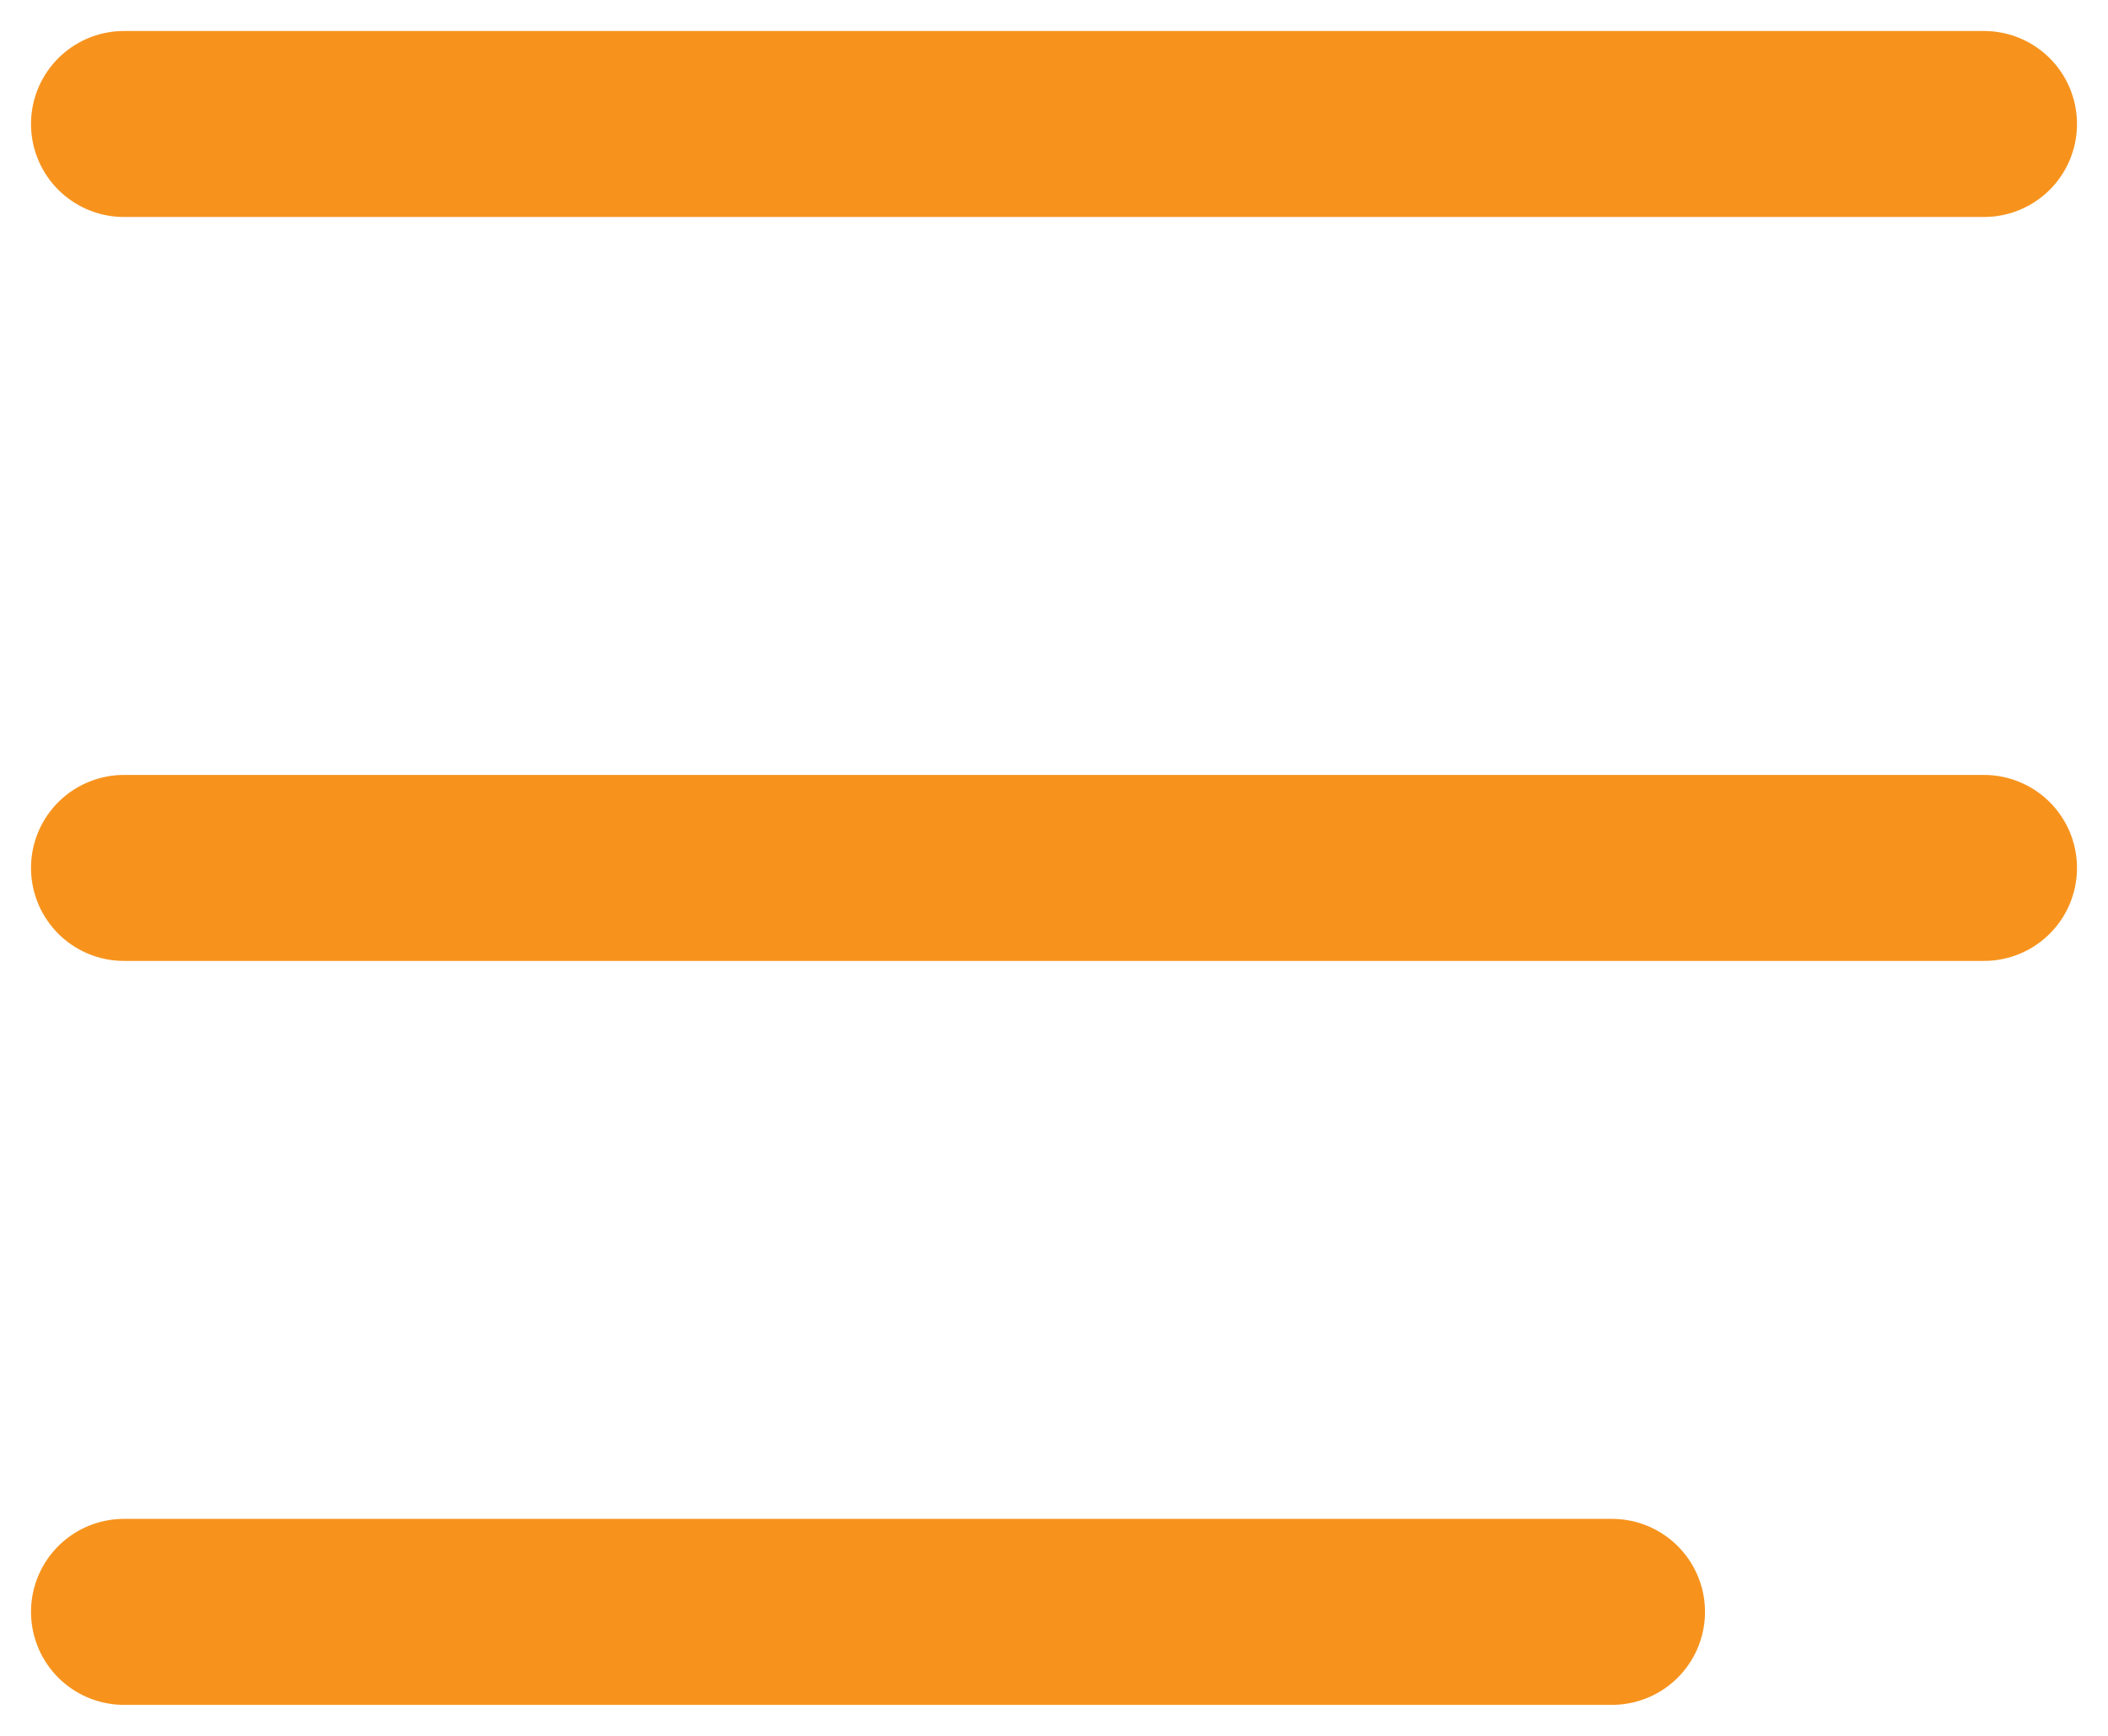
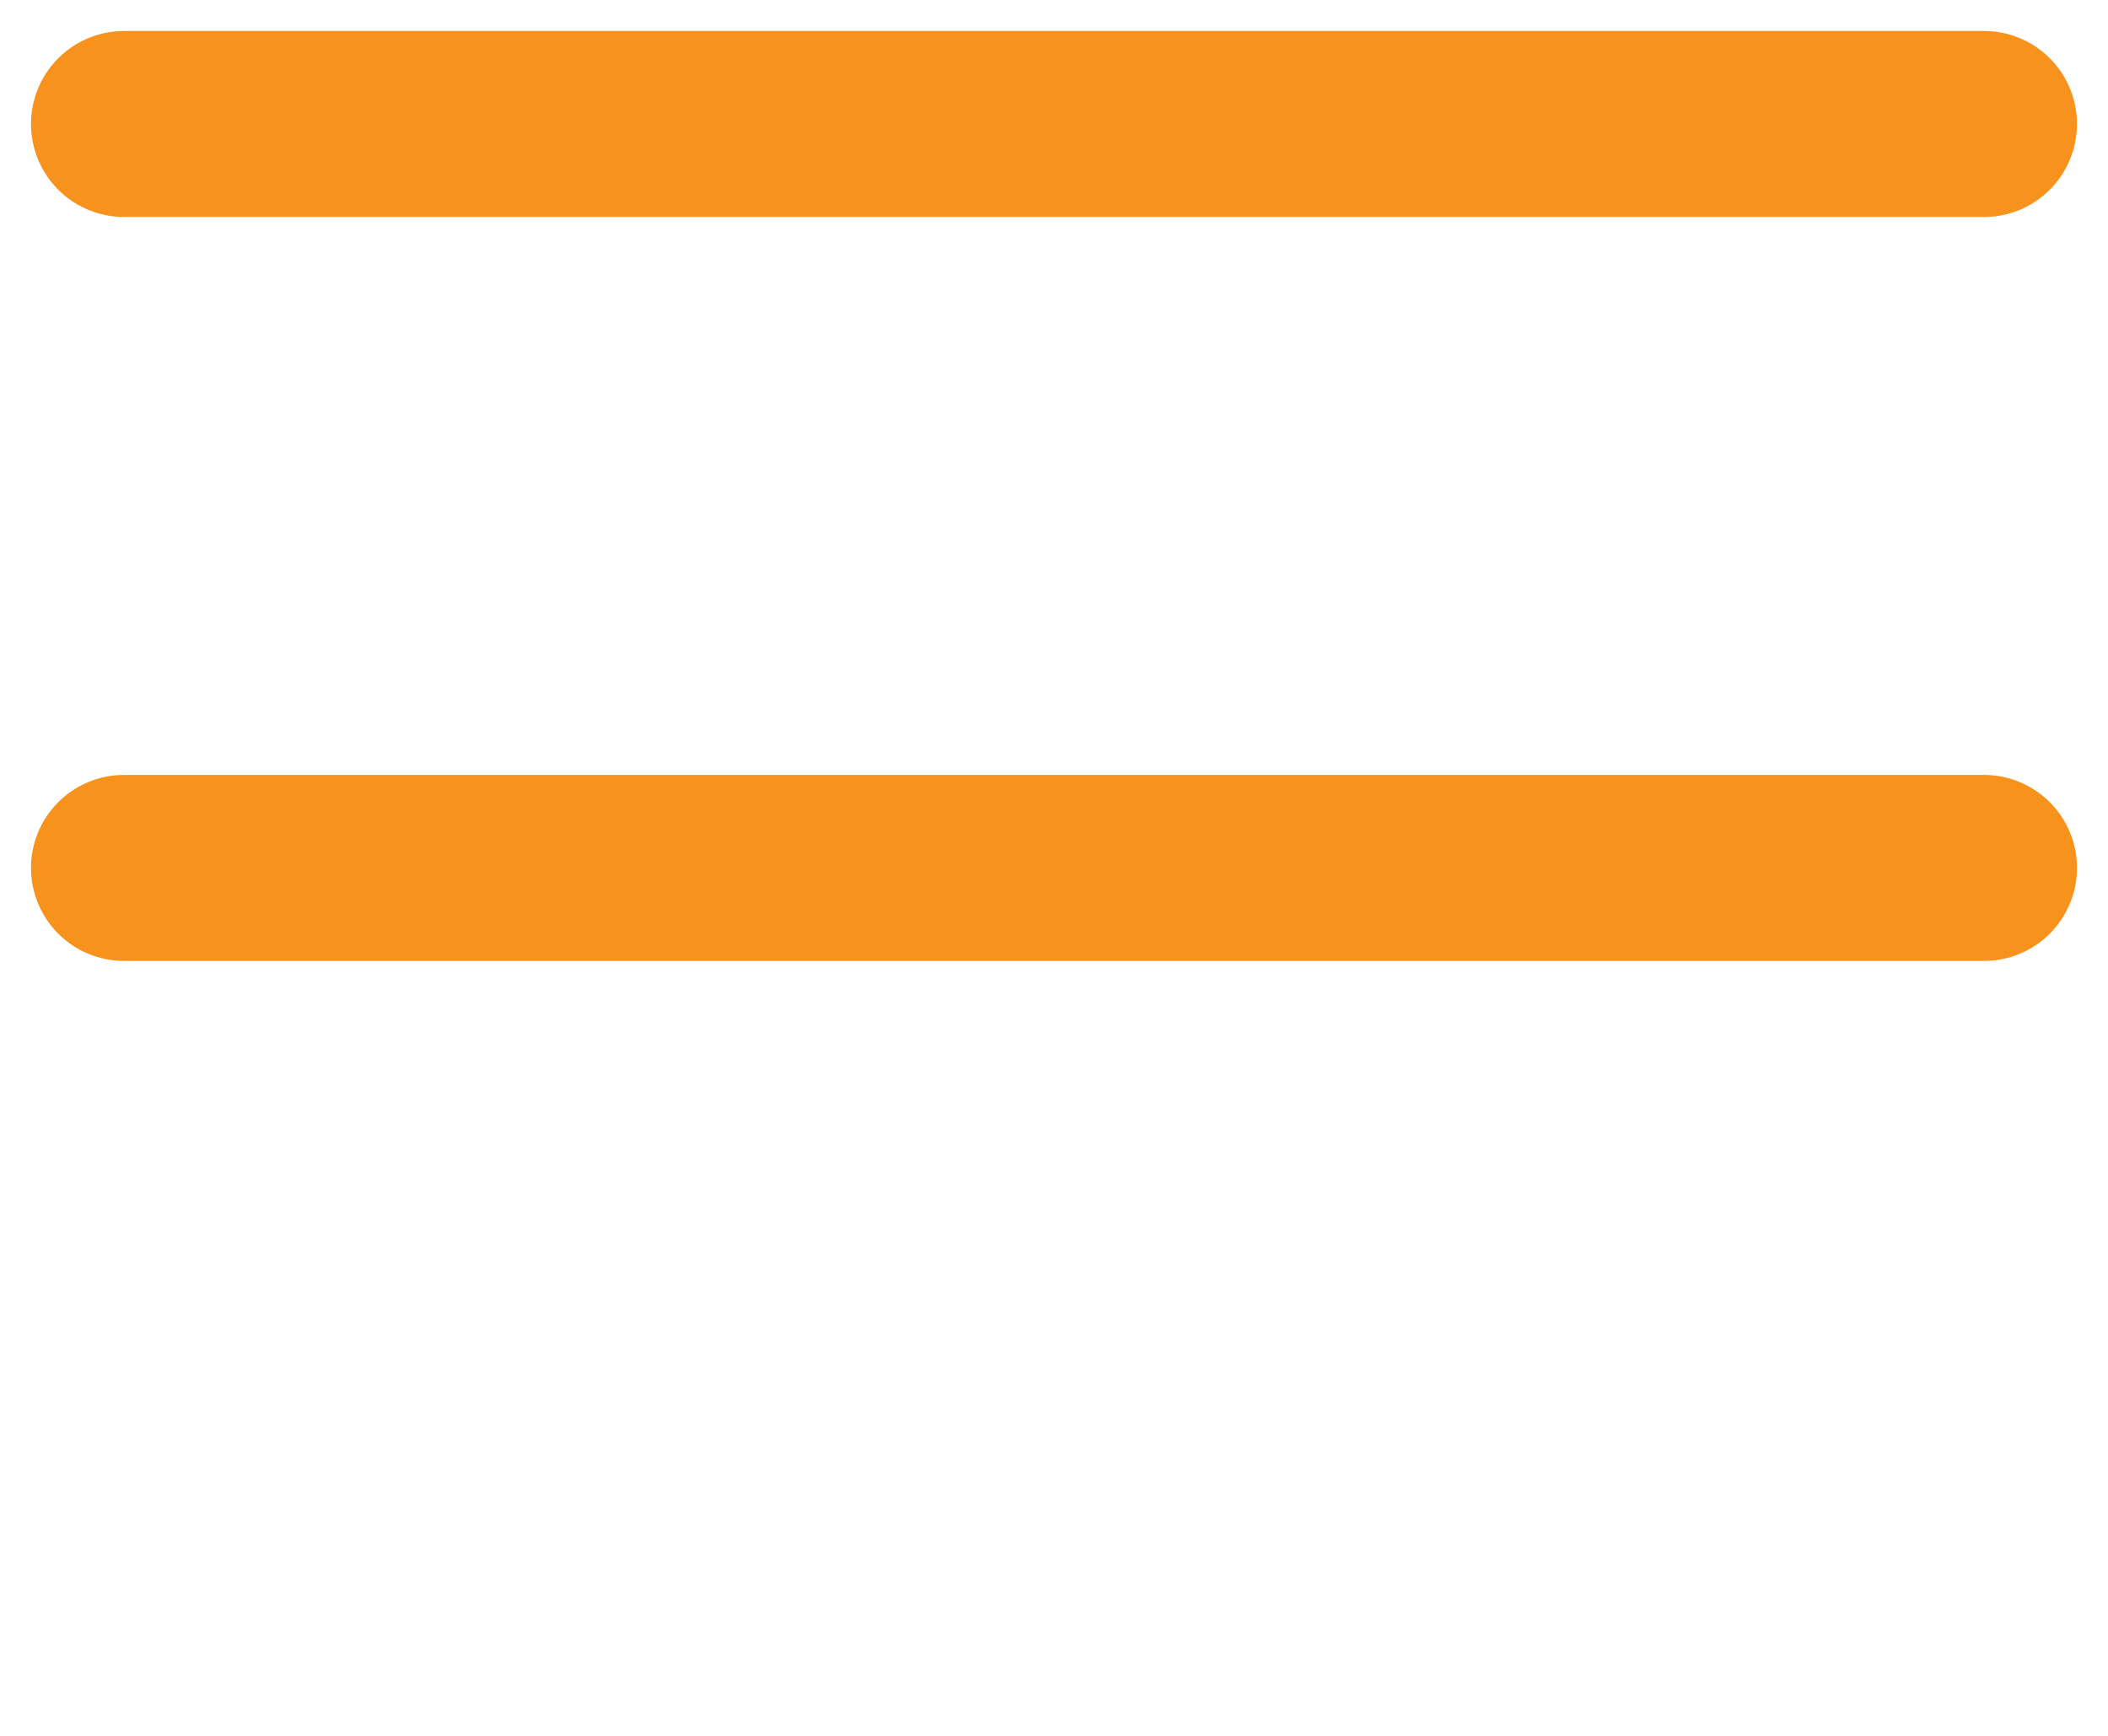
<svg xmlns="http://www.w3.org/2000/svg" width="34" height="28" viewBox="0 0 34 28" fill="none">
  <path d="M2 2H32" stroke="#F7931D" stroke-width="3" stroke-linecap="round" />
  <path d="M2 14H32" stroke="#F7931D" stroke-width="3" stroke-linecap="round" />
-   <path d="M2 26H26" stroke="#F7931D" stroke-width="3" stroke-linecap="round" />
</svg>